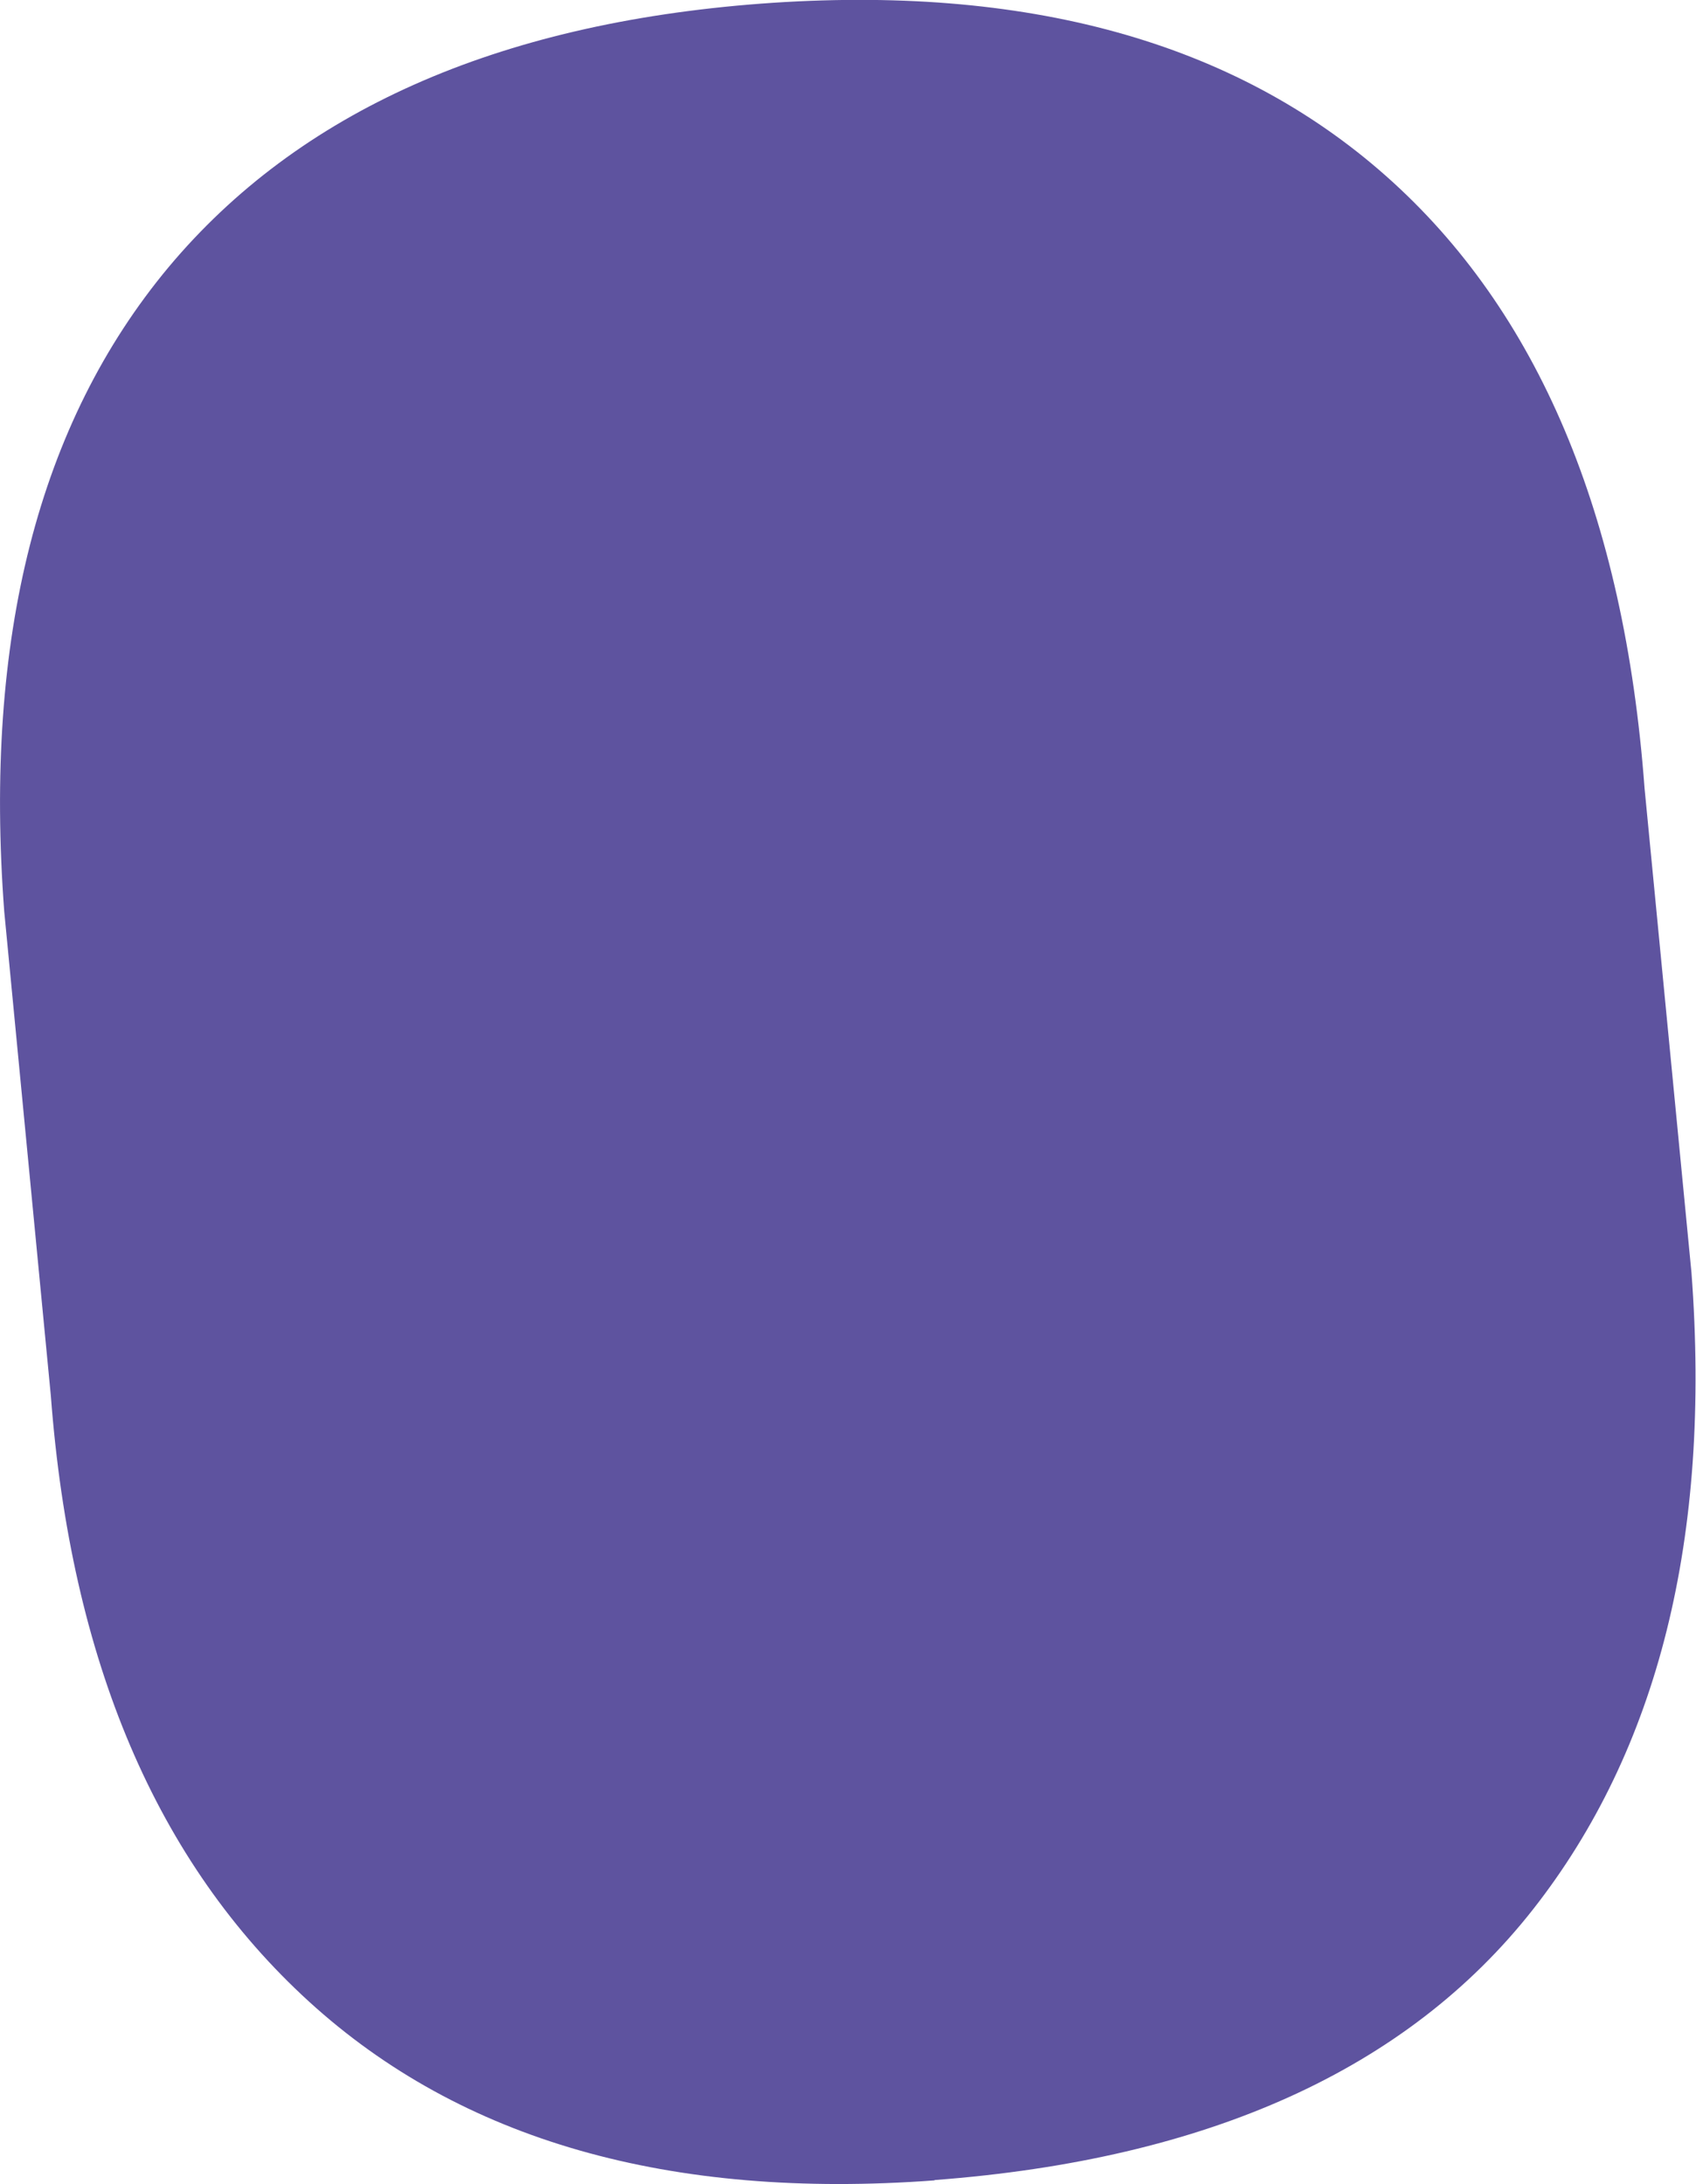
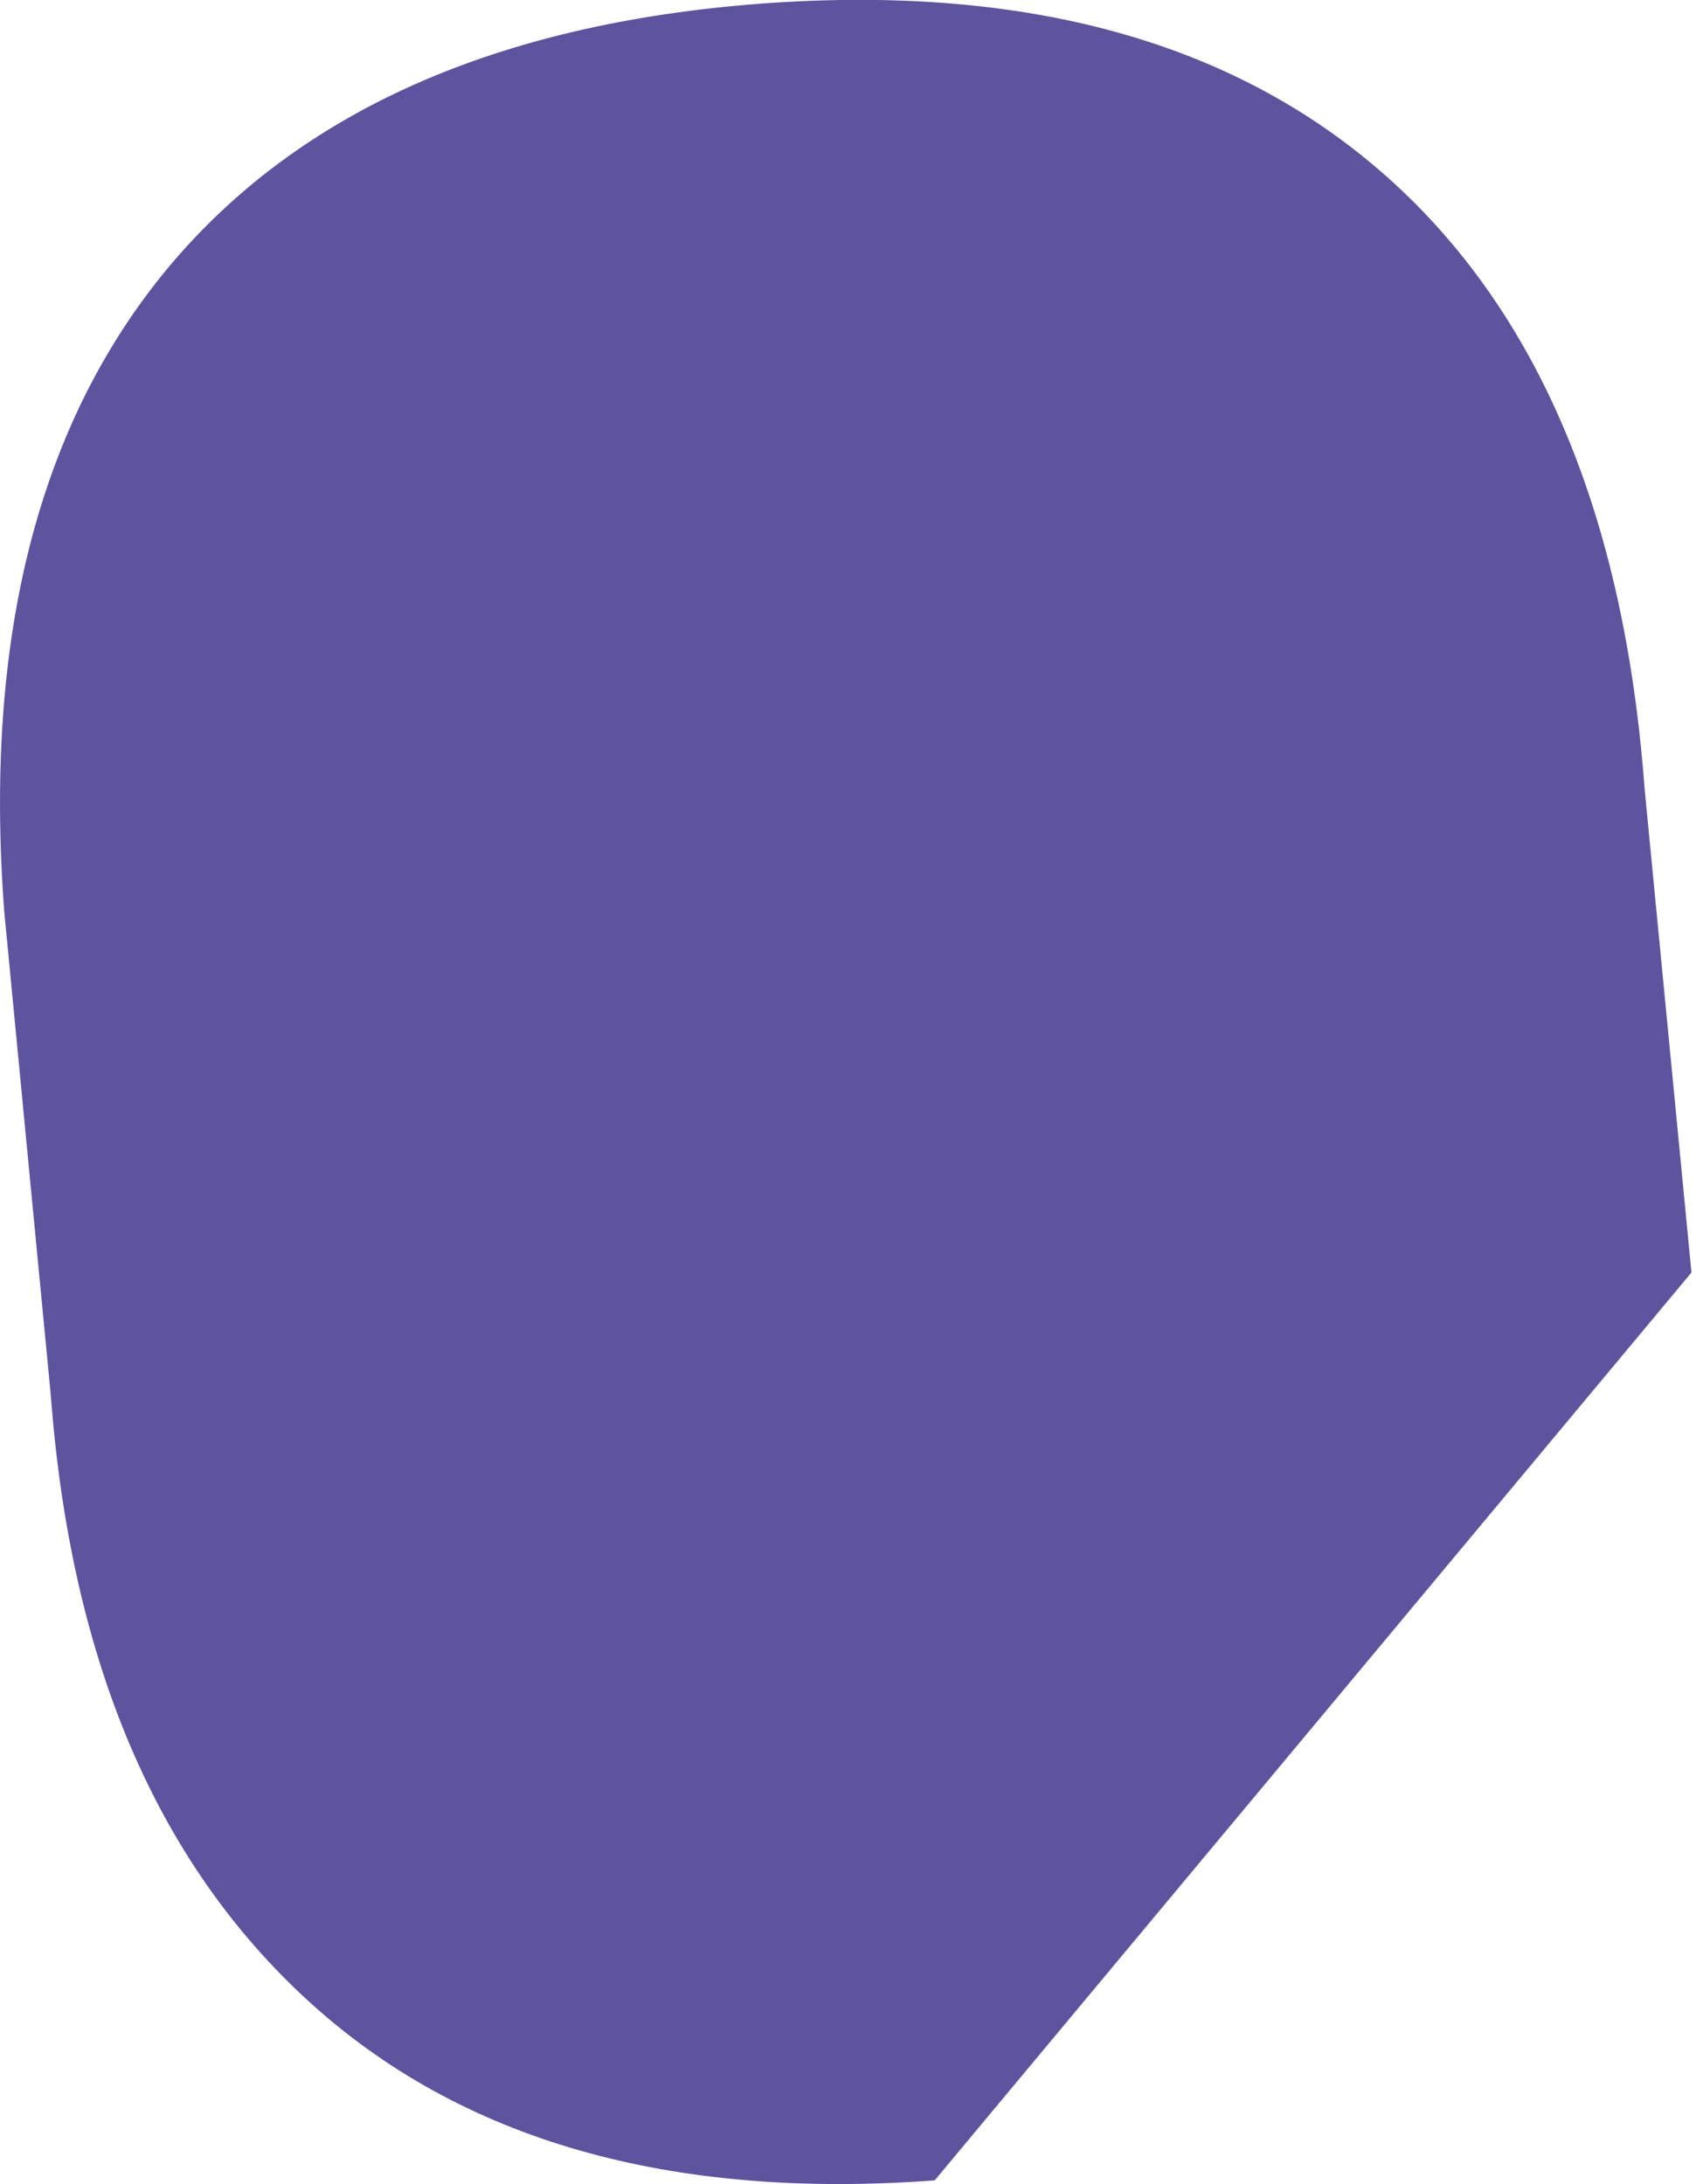
<svg xmlns="http://www.w3.org/2000/svg" data-bbox="0.001 -0.004 56.034 72.175" viewBox="0 0 56.05 72.17" data-type="color">
  <g>
-     <path d="M30.89 72.05c-8.76.65-15.65-1.32-20.68-5.91S2.34 54.88 1.68 46.12l-1.54-16c-.68-9.04 1.13-16.13 5.43-21.29C9.87 3.69 16.4.78 25.15.12c8.75-.65 15.64 1.25 20.66 5.7s7.87 11.2 8.54 20.23l1.55 16c.66 8.76-1.1 15.78-5.24 21.05-4.15 5.28-10.74 8.26-19.78 8.94Z" fill="#5e539f" data-color="1" />
+     <path d="M30.89 72.05c-8.76.65-15.65-1.32-20.68-5.91S2.34 54.88 1.68 46.12l-1.54-16c-.68-9.04 1.13-16.13 5.43-21.29C9.87 3.69 16.4.78 25.15.12c8.75-.65 15.64 1.25 20.66 5.7s7.87 11.2 8.54 20.23l1.55 16Z" fill="#5e539f" data-color="1" />
  </g>
</svg>